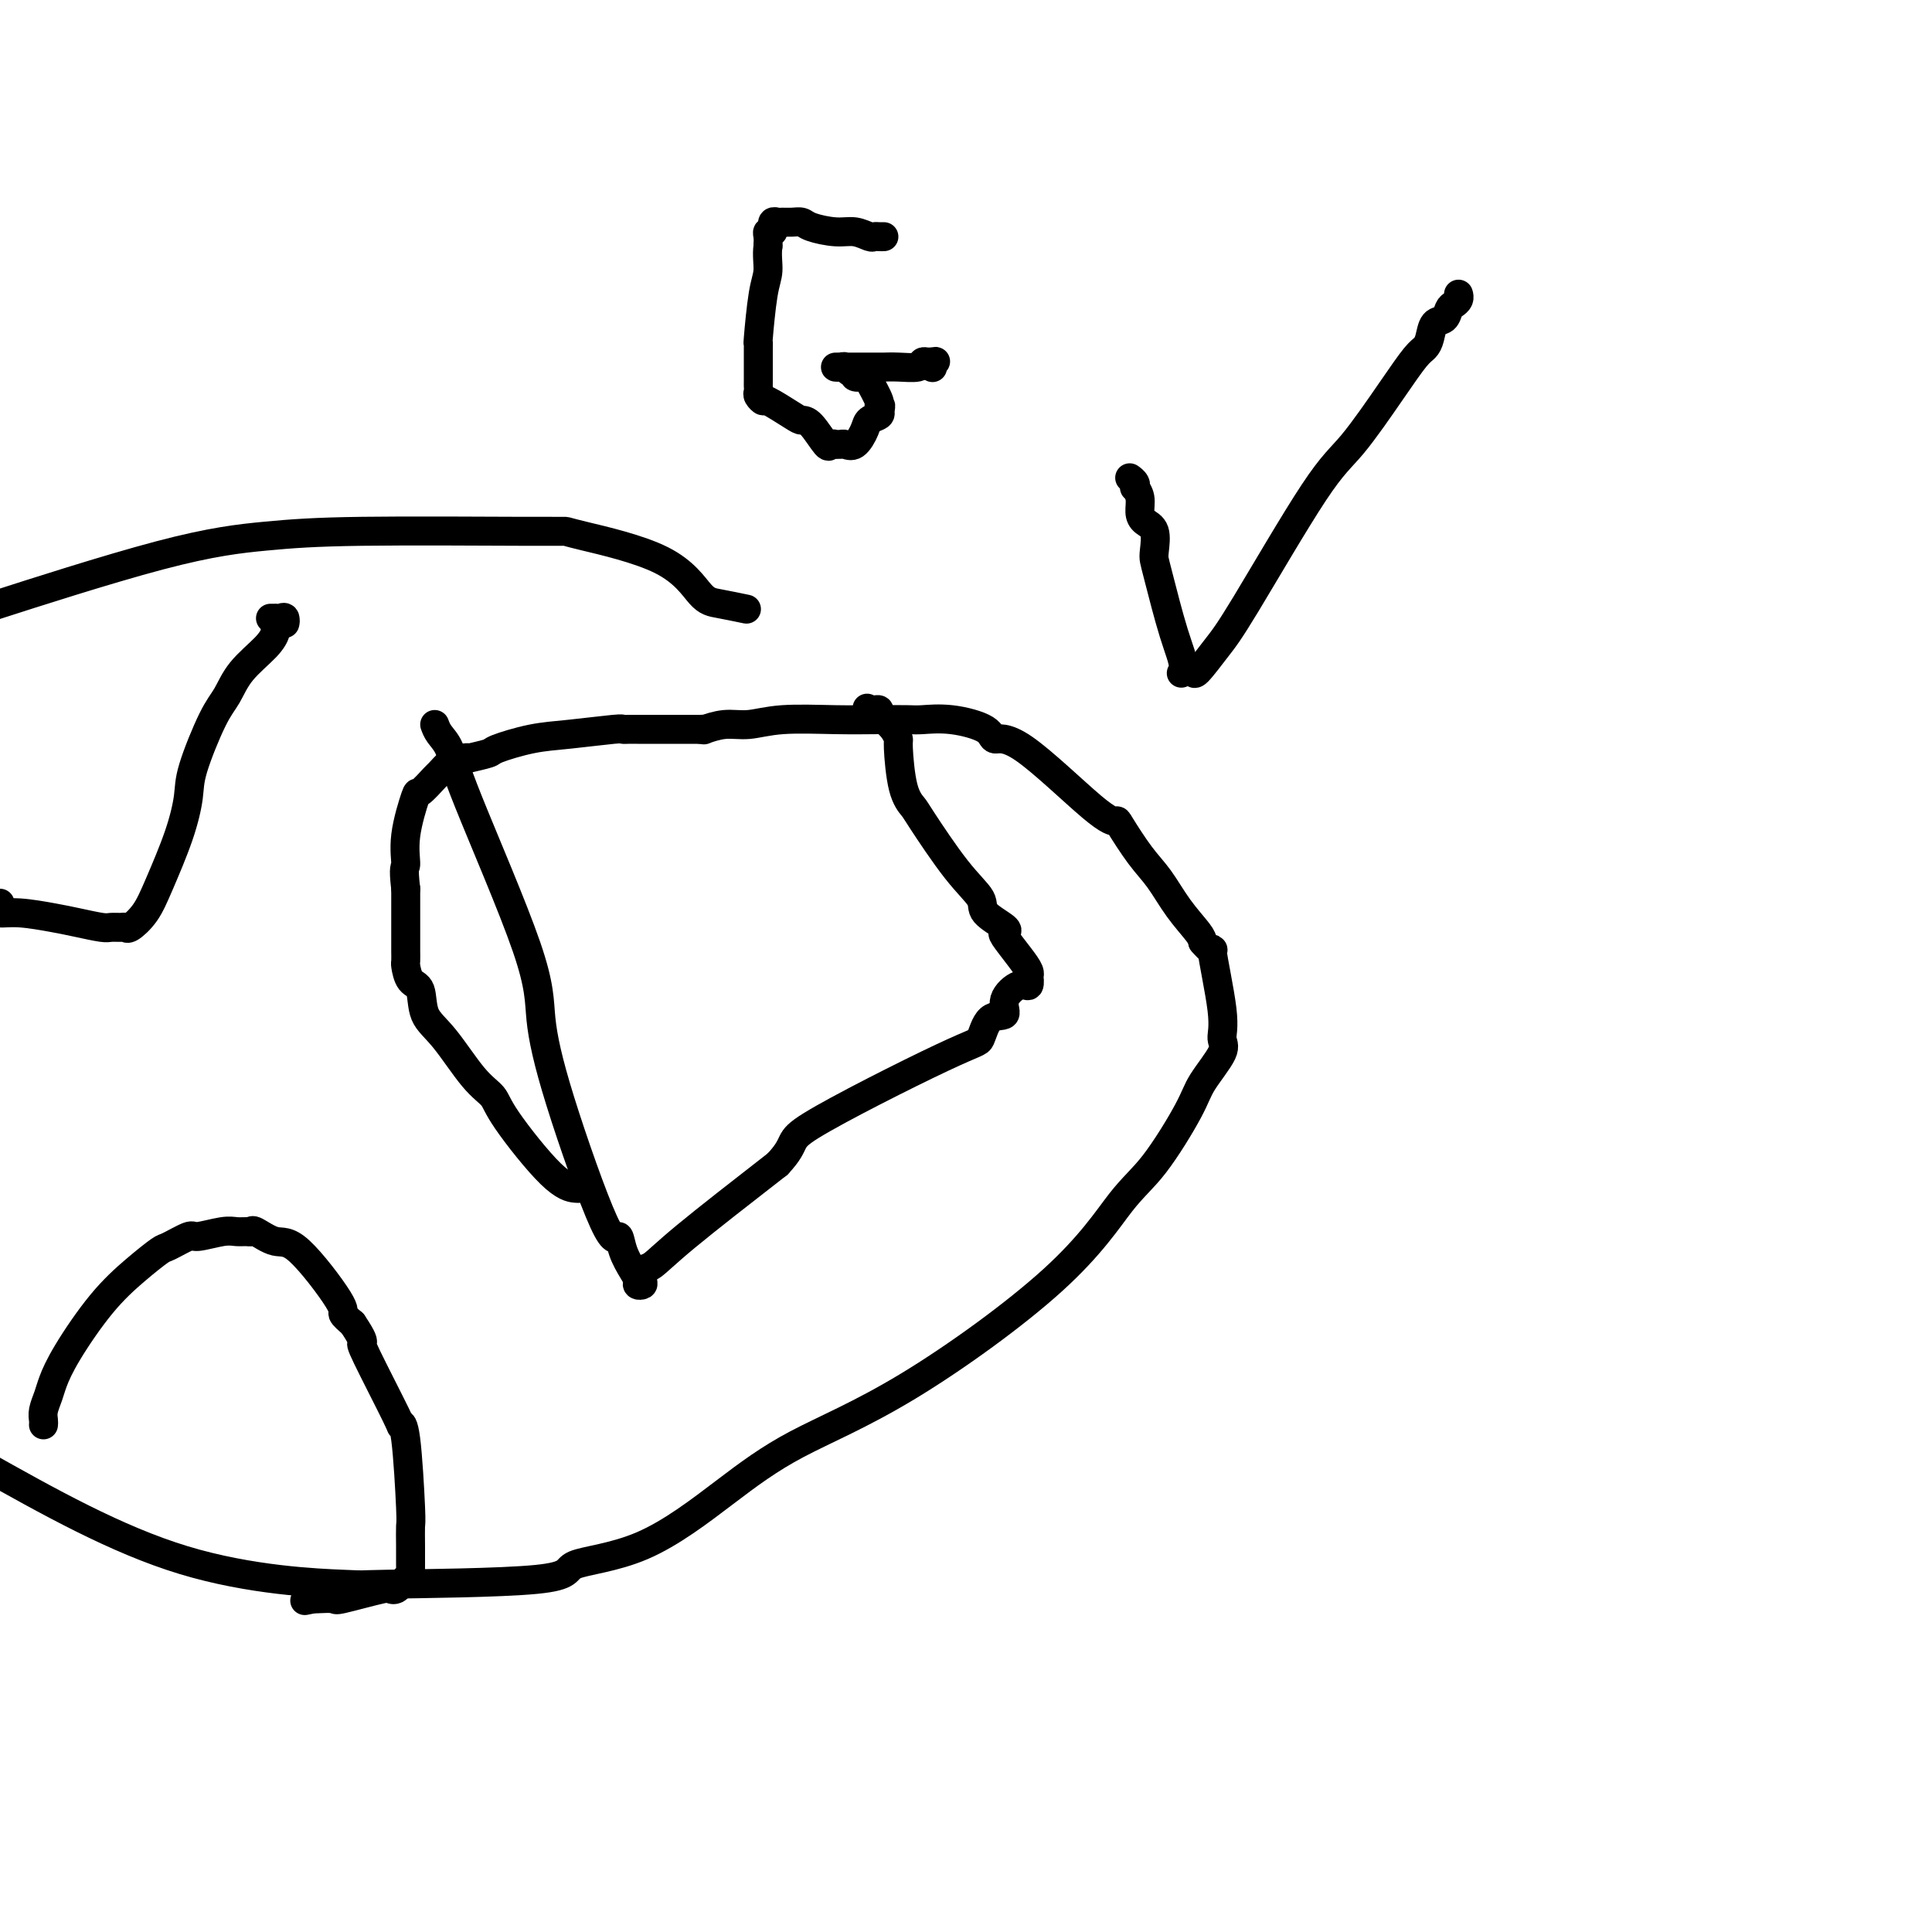
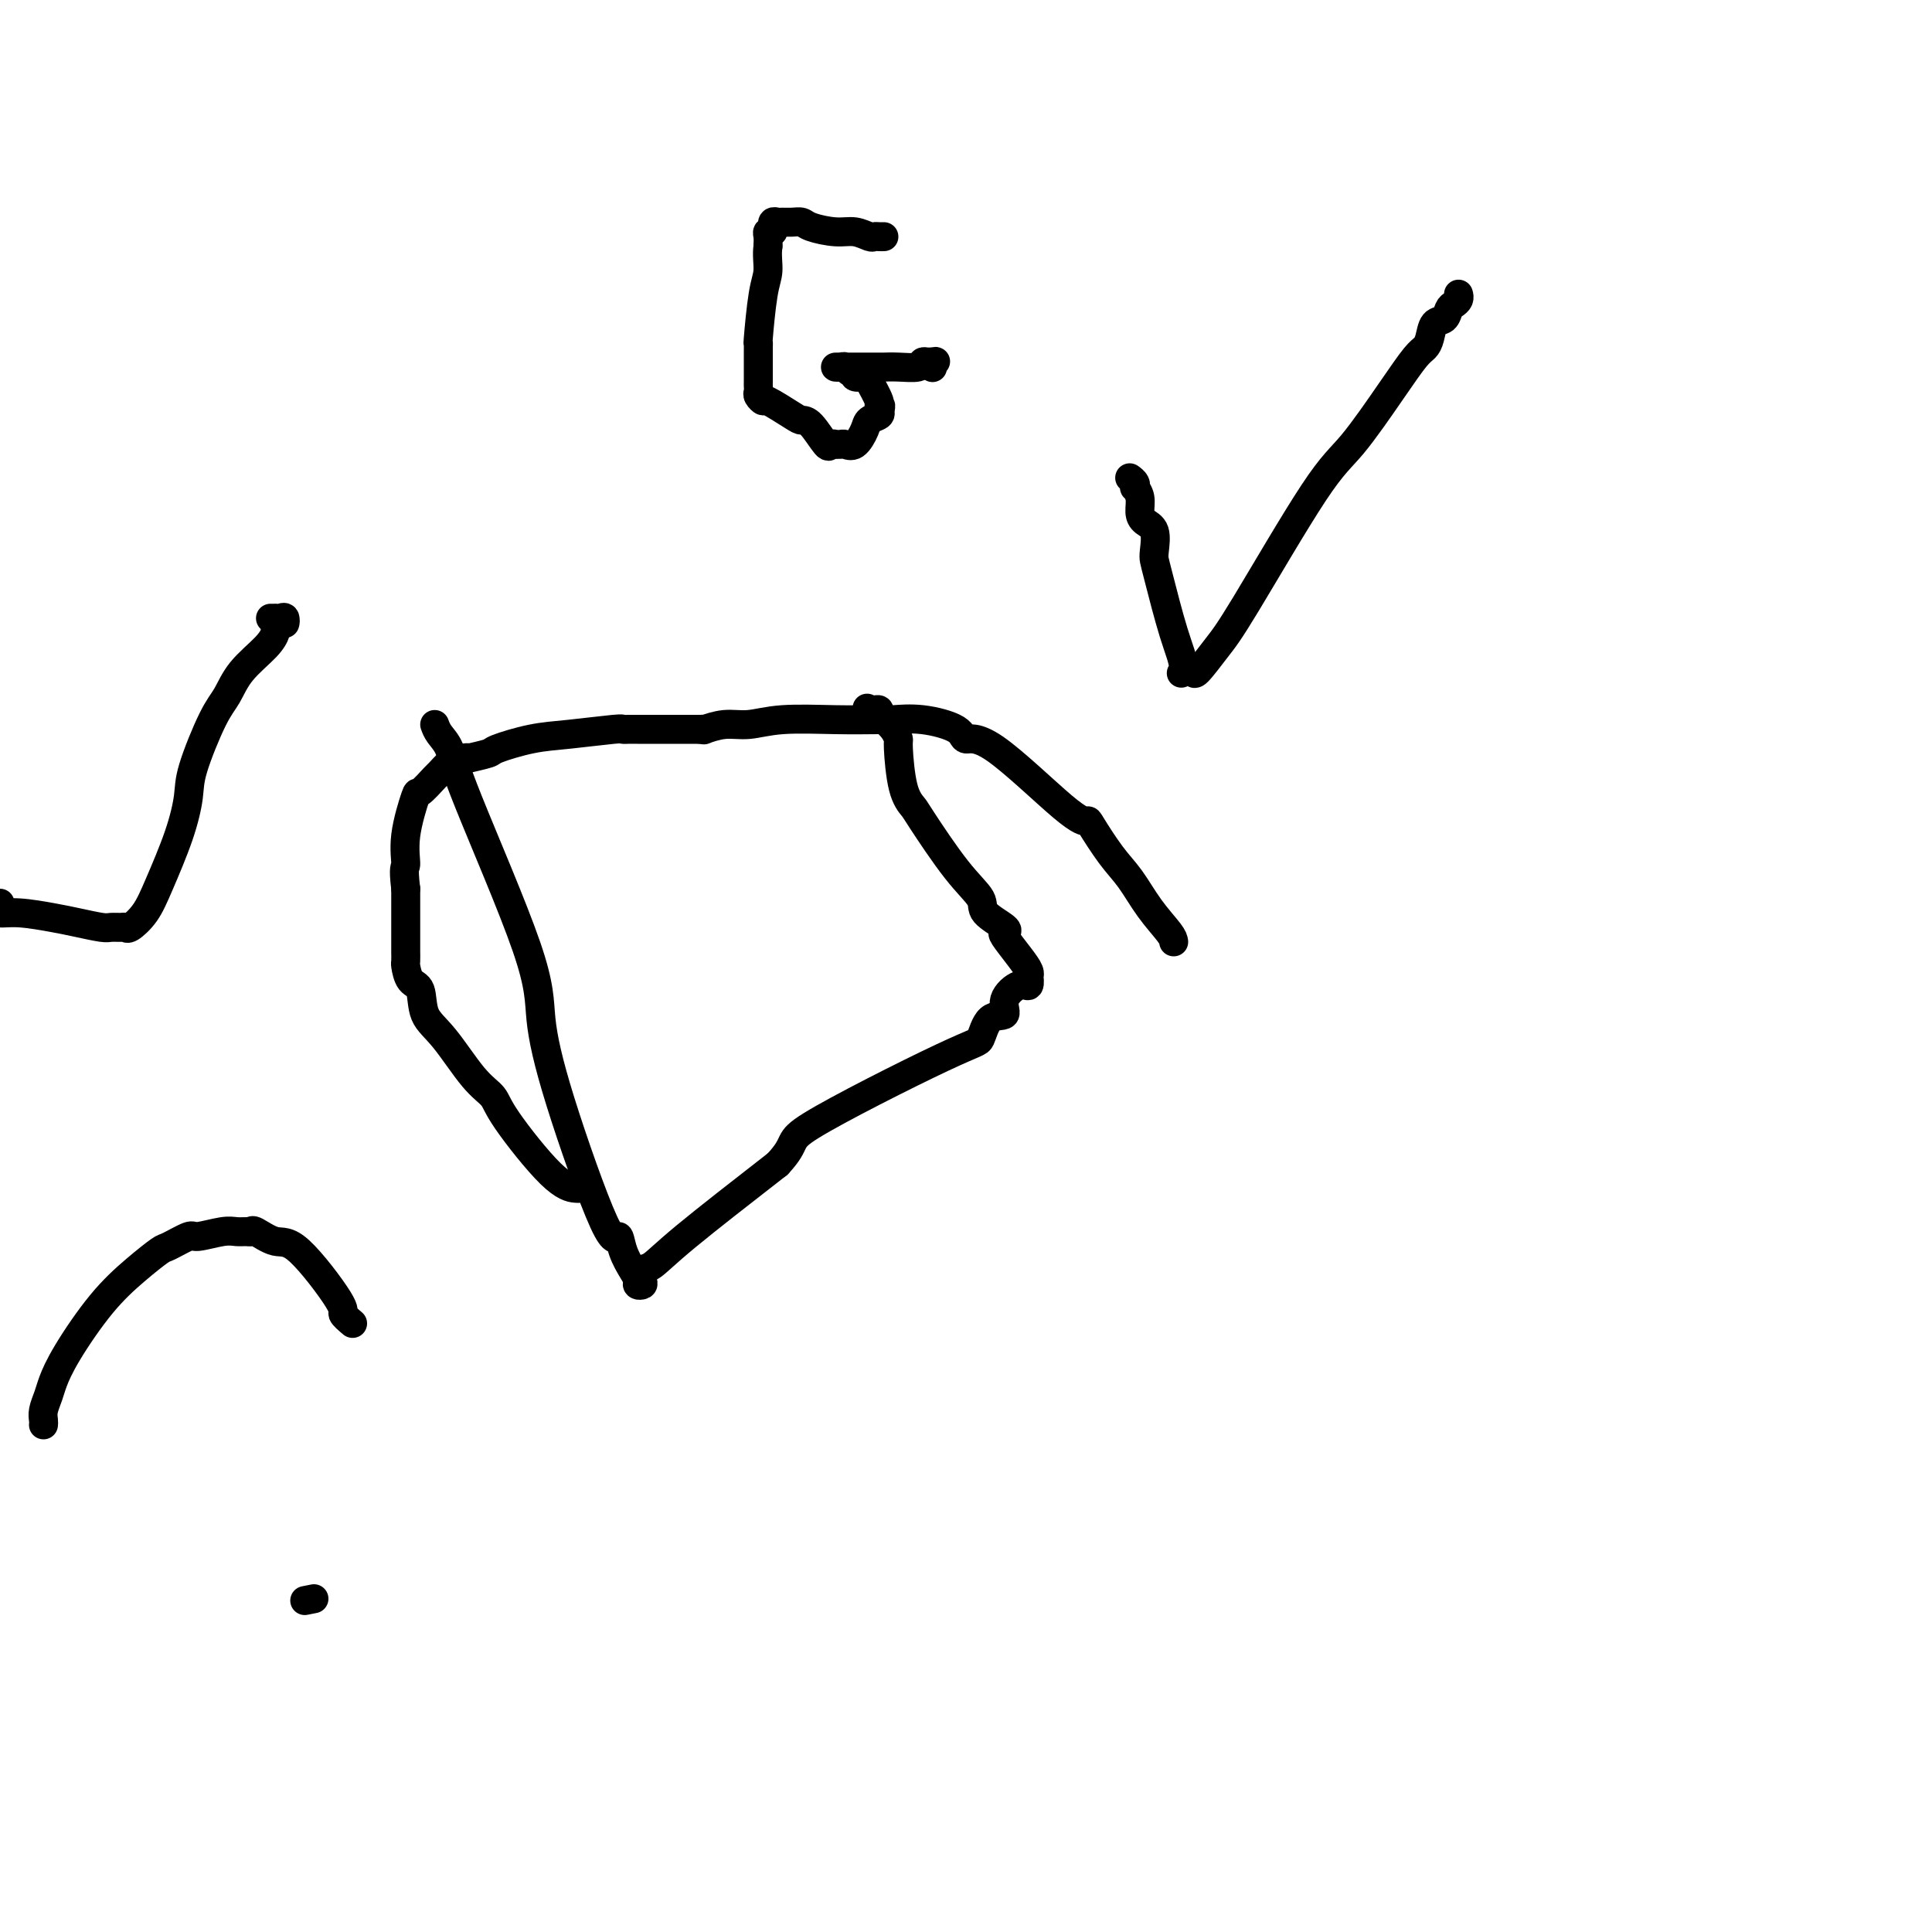
<svg xmlns="http://www.w3.org/2000/svg" viewBox="0 0 400 400" version="1.1">
  <g fill="none" stroke="#000000" stroke-width="6" stroke-linecap="round" stroke-linejoin="round">
    <path d="M120,246c-0.111,0.042 -0.222,0.084 -1,0c-0.778,-0.084 -2.223,-0.294 -5,-3c-2.777,-2.706 -6.884,-7.909 -9,-11c-2.116,-3.091 -2.239,-4.072 -3,-5c-0.761,-0.928 -2.158,-1.805 -4,-4c-1.842,-2.195 -4.129,-5.709 -6,-8c-1.871,-2.291 -3.324,-3.358 -4,-5c-0.676,-1.642 -0.573,-3.859 -1,-5c-0.427,-1.141 -1.382,-1.208 -2,-2c-0.618,-0.792 -0.898,-2.310 -1,-3c-0.102,-0.690 -0.027,-0.552 0,-1c0.027,-0.448 0.007,-1.481 0,-2c-0.007,-0.519 -0.002,-0.523 0,-1c0.002,-0.477 0.001,-1.427 0,-3c-0.001,-1.573 -0.000,-3.770 0,-5c0.000,-1.230 0.000,-1.494 0,-2c-0.000,-0.506 -0.000,-1.253 0,-2" />
    <path d="M84,184c-0.587,-4.920 -0.056,-4.219 0,-5c0.056,-0.781 -0.365,-3.044 0,-6c0.365,-2.956 1.516,-6.604 2,-8c0.484,-1.396 0.300,-0.541 1,-1c0.700,-0.459 2.285,-2.232 3,-3c0.715,-0.768 0.561,-0.532 1,-1c0.439,-0.468 1.473,-1.641 2,-2c0.527,-0.359 0.548,0.097 1,0c0.452,-0.097 1.335,-0.746 2,-1c0.665,-0.254 1.113,-0.113 1,0c-0.113,0.113 -0.787,0.199 0,0c0.787,-0.199 3.034,-0.684 4,-1c0.966,-0.316 0.650,-0.463 2,-1c1.350,-0.537 4.364,-1.464 7,-2c2.636,-0.536 4.893,-0.679 8,-1c3.107,-0.321 7.064,-0.818 9,-1c1.936,-0.182 1.853,-0.049 2,0c0.147,0.049 0.526,0.013 1,0c0.474,-0.013 1.044,-0.004 2,0c0.956,0.004 2.298,0.001 3,0c0.702,-0.001 0.763,-0.000 2,0c1.237,0.000 3.651,0.000 5,0c1.349,-0.000 1.632,-0.000 2,0c0.368,0.000 0.819,0.000 1,0c0.181,-0.000 0.090,-0.000 0,0" />
-     <path d="M145,151c0.513,-0.033 1.027,-0.065 1,0c-0.027,0.065 -0.594,0.228 0,0c0.594,-0.228 2.348,-0.846 4,-1c1.652,-0.154 3.202,0.155 5,0c1.798,-0.155 3.844,-0.773 7,-1c3.156,-0.227 7.422,-0.062 11,0c3.578,0.062 6.469,0.022 9,0c2.531,-0.022 4.704,-0.025 6,0c1.296,0.025 1.716,0.080 3,0c1.284,-0.080 3.432,-0.295 6,0c2.568,0.295 5.557,1.099 7,2c1.443,0.901 1.340,1.901 2,2c0.660,0.099 2.084,-0.701 6,2c3.916,2.701 10.326,8.902 14,12c3.674,3.098 4.614,3.093 5,3c0.386,-0.093 0.219,-0.274 1,1c0.781,1.274 2.510,4.004 4,6c1.490,1.996 2.739,3.257 4,5c1.261,1.743 2.532,3.969 4,6c1.468,2.031 3.134,3.866 4,5c0.866,1.134 0.933,1.567 1,2" />
-     <path d="M249,195c3.112,3.683 1.892,0.389 2,2c0.108,1.611 1.544,8.125 2,12c0.456,3.875 -0.067,5.109 0,6c0.067,0.891 0.725,1.438 0,3c-0.725,1.562 -2.831,4.140 -4,6c-1.169,1.860 -1.400,3.001 -3,6c-1.600,2.999 -4.569,7.856 -7,11c-2.431,3.144 -4.326,4.575 -7,8c-2.674,3.425 -6.128,8.843 -14,16c-7.872,7.157 -20.161,16.052 -30,22c-9.839,5.948 -17.227,8.949 -23,12c-5.773,3.051 -9.931,6.152 -15,10c-5.069,3.848 -11.051,8.444 -17,11c-5.949,2.556 -11.867,3.074 -14,4c-2.133,0.926 -0.480,2.262 -8,3c-7.520,0.738 -24.211,0.878 -31,1c-6.789,0.122 -3.674,0.225 -9,0c-5.326,-0.225 -19.093,-0.779 -33,-5c-13.907,-4.221 -27.953,-12.111 -42,-20" />
-     <path d="M0,125c-3.166,1.019 -6.331,2.039 0,0c6.331,-2.039 22.159,-7.135 33,-10c10.841,-2.865 16.696,-3.499 22,-4c5.304,-0.501 10.059,-0.868 20,-1c9.941,-0.132 25.068,-0.029 33,0c7.932,0.029 8.668,-0.018 9,0c0.332,0.018 0.262,0.099 4,1c3.738,0.901 11.286,2.620 16,5c4.714,2.380 6.593,5.422 8,7c1.407,1.578 2.340,1.694 4,2c1.660,0.306 4.046,0.802 5,1c0.954,0.198 0.477,0.099 0,0" />
+     <path d="M145,151c0.513,-0.033 1.027,-0.065 1,0c-0.027,0.065 -0.594,0.228 0,0c0.594,-0.228 2.348,-0.846 4,-1c1.652,-0.154 3.202,0.155 5,0c1.798,-0.155 3.844,-0.773 7,-1c3.156,-0.227 7.422,-0.062 11,0c3.578,0.062 6.469,0.022 9,0c1.296,0.025 1.716,0.080 3,0c1.284,-0.080 3.432,-0.295 6,0c2.568,0.295 5.557,1.099 7,2c1.443,0.901 1.340,1.901 2,2c0.660,0.099 2.084,-0.701 6,2c3.916,2.701 10.326,8.902 14,12c3.674,3.098 4.614,3.093 5,3c0.386,-0.093 0.219,-0.274 1,1c0.781,1.274 2.510,4.004 4,6c1.490,1.996 2.739,3.257 4,5c1.261,1.743 2.532,3.969 4,6c1.468,2.031 3.134,3.866 4,5c0.866,1.134 0.933,1.567 1,2" />
    <path d="M90,150c0.225,0.622 0.451,1.244 1,2c0.549,0.756 1.422,1.646 2,3c0.578,1.354 0.862,3.172 4,11c3.138,7.828 9.131,21.668 12,30c2.869,8.332 2.613,11.158 3,15c0.387,3.842 1.417,8.699 4,17c2.583,8.301 6.721,20.045 9,25c2.279,4.955 2.701,3.121 3,3c0.299,-0.121 0.476,1.471 1,3c0.524,1.529 1.395,2.996 2,4c0.605,1.004 0.946,1.544 1,2c0.054,0.456 -0.177,0.829 0,1c0.177,0.171 0.763,0.140 1,0c0.237,-0.140 0.124,-0.388 0,-1c-0.124,-0.612 -0.260,-1.587 0,-2c0.260,-0.413 0.916,-0.265 2,-1c1.084,-0.735 2.595,-2.353 7,-6c4.405,-3.647 11.702,-9.324 19,-15" />
    <path d="M161,241c4.558,-4.878 1.454,-4.573 7,-8c5.546,-3.427 19.743,-10.587 27,-14c7.257,-3.413 7.576,-3.080 8,-4c0.424,-0.920 0.955,-3.092 2,-4c1.045,-0.908 2.606,-0.552 3,-1c0.394,-0.448 -0.378,-1.699 0,-3c0.378,-1.301 1.906,-2.652 3,-3c1.094,-0.348 1.753,0.306 2,0c0.247,-0.306 0.083,-1.570 0,-2c-0.083,-0.430 -0.086,-0.024 0,0c0.086,0.024 0.262,-0.335 0,-1c-0.262,-0.665 -0.961,-1.638 -2,-3c-1.039,-1.362 -2.419,-3.115 -3,-4c-0.581,-0.885 -0.364,-0.902 0,-1c0.364,-0.098 0.875,-0.278 0,-1c-0.875,-0.722 -3.137,-1.985 -4,-3c-0.863,-1.015 -0.329,-1.782 -1,-3c-0.671,-1.218 -2.548,-2.887 -5,-6c-2.452,-3.113 -5.480,-7.670 -7,-10c-1.520,-2.330 -1.534,-2.434 -2,-3c-0.466,-0.566 -1.385,-1.594 -2,-4c-0.615,-2.406 -0.925,-6.188 -1,-8c-0.075,-1.812 0.086,-1.652 0,-2c-0.086,-0.348 -0.418,-1.204 -1,-2c-0.582,-0.796 -1.413,-1.534 -2,-2c-0.587,-0.466 -0.931,-0.661 -1,-1c-0.069,-0.339 0.135,-0.822 0,-1c-0.135,-0.178 -0.610,-0.051 -1,0c-0.390,0.051 -0.695,0.025 -1,0" />
    <path d="M180,147c-0.833,-0.667 -0.417,-0.333 0,0" />
    <path d="M9,295c0.026,-0.271 0.051,-0.542 0,-1c-0.051,-0.458 -0.179,-1.103 0,-2c0.179,-0.897 0.665,-2.045 1,-3c0.335,-0.955 0.521,-1.717 1,-3c0.479,-1.283 1.253,-3.088 3,-6c1.747,-2.912 4.468,-6.932 7,-10c2.532,-3.068 4.874,-5.185 7,-7c2.126,-1.815 4.036,-3.327 5,-4c0.964,-0.673 0.982,-0.506 2,-1c1.018,-0.494 3.036,-1.649 4,-2c0.964,-0.351 0.875,0.103 2,0c1.125,-0.103 3.465,-0.762 5,-1c1.535,-0.238 2.266,-0.056 3,0c0.734,0.056 1.472,-0.015 2,0c0.528,0.015 0.847,0.116 1,0c0.153,-0.116 0.141,-0.449 1,0c0.859,0.449 2.589,1.681 4,2c1.411,0.319 2.502,-0.275 5,2c2.498,2.275 6.403,7.420 8,10c1.597,2.580 0.885,2.594 1,3c0.115,0.406 1.058,1.203 2,2" />
-     <path d="M73,274c2.188,3.230 2.158,3.806 2,4c-0.158,0.194 -0.445,0.007 1,3c1.445,2.993 4.622,9.167 6,12c1.378,2.833 0.958,2.326 1,2c0.042,-0.326 0.547,-0.469 1,3c0.453,3.469 0.853,10.551 1,14c0.147,3.449 0.039,3.267 0,4c-0.039,0.733 -0.009,2.382 0,4c0.009,1.618 -0.001,3.204 0,4c0.001,0.796 0.015,0.801 0,1c-0.015,0.199 -0.060,0.592 0,1c0.060,0.408 0.223,0.831 0,1c-0.223,0.169 -0.834,0.084 -1,0c-0.166,-0.084 0.113,-0.168 0,0c-0.113,0.168 -0.620,0.589 -1,1c-0.380,0.411 -0.635,0.814 -1,1c-0.365,0.186 -0.841,0.155 -1,0c-0.159,-0.155 0.000,-0.434 -2,0c-2.000,0.434 -6.160,1.580 -8,2c-1.840,0.420 -1.359,0.112 -2,0c-0.641,-0.112 -2.403,-0.030 -3,0c-0.597,0.030 -0.028,0.009 0,0c0.028,-0.009 -0.486,-0.004 -1,0" />
    <path d="M65,331c-3.333,0.667 -1.667,0.333 0,0" />
    <path d="M0,187c0.073,0.303 0.145,0.606 0,1c-0.145,0.394 -0.509,0.880 0,1c0.509,0.120 1.890,-0.126 4,0c2.110,0.126 4.950,0.622 7,1c2.050,0.378 3.309,0.637 5,1c1.691,0.363 3.813,0.831 5,1c1.187,0.169 1.437,0.038 2,0c0.563,-0.038 1.437,0.018 2,0c0.563,-0.018 0.815,-0.109 1,0c0.185,0.109 0.302,0.416 1,0c0.698,-0.416 1.977,-1.557 3,-3c1.023,-1.443 1.789,-3.187 3,-6c1.211,-2.813 2.866,-6.695 4,-10c1.134,-3.305 1.747,-6.035 2,-8c0.253,-1.965 0.148,-3.166 1,-6c0.852,-2.834 2.663,-7.302 4,-10c1.337,-2.698 2.201,-3.626 3,-5c0.799,-1.374 1.534,-3.193 3,-5c1.466,-1.807 3.664,-3.602 5,-5c1.336,-1.398 1.810,-2.399 2,-3c0.190,-0.601 0.095,-0.800 0,-1" />
    <path d="M57,130c2.453,-3.105 2.084,-1.368 2,-1c-0.084,0.368 0.117,-0.633 0,-1c-0.117,-0.367 -0.554,-0.098 -1,0c-0.446,0.098 -0.903,0.026 -1,0c-0.097,-0.026 0.166,-0.007 0,0c-0.166,0.007 -0.762,0.002 -1,0c-0.238,-0.002 -0.119,-0.001 0,0" />
    <path d="M302,61c-0.023,-0.087 -0.047,-0.174 0,0c0.047,0.174 0.163,0.608 0,1c-0.163,0.392 -0.607,0.741 -1,1c-0.393,0.259 -0.735,0.426 -1,1c-0.265,0.574 -0.454,1.554 -1,2c-0.546,0.446 -1.451,0.356 -2,1c-0.549,0.644 -0.743,2.020 -1,3c-0.257,0.980 -0.576,1.564 -1,2c-0.424,0.436 -0.953,0.724 -2,2c-1.047,1.276 -2.614,3.539 -5,7c-2.386,3.461 -5.592,8.119 -8,11c-2.408,2.881 -4.017,3.983 -8,10c-3.983,6.017 -10.338,16.947 -14,23c-3.662,6.053 -4.630,7.230 -6,9c-1.370,1.770 -3.140,4.134 -4,5c-0.860,0.866 -0.808,0.233 -1,0c-0.192,-0.233 -0.626,-0.067 -1,0c-0.374,0.067 -0.687,0.033 -1,0" />
    <path d="M245,139c-1.006,0.809 -0.021,0.332 0,-1c0.021,-1.332 -0.921,-3.519 -2,-7c-1.079,-3.481 -2.296,-8.256 -3,-11c-0.704,-2.744 -0.897,-3.458 -1,-4c-0.103,-0.542 -0.118,-0.911 0,-2c0.118,-1.089 0.368,-2.898 0,-4c-0.368,-1.102 -1.353,-1.496 -2,-2c-0.647,-0.504 -0.957,-1.119 -1,-2c-0.043,-0.881 0.181,-2.030 0,-3c-0.181,-0.970 -0.767,-1.763 -1,-2c-0.233,-0.237 -0.114,0.081 0,0c0.114,-0.081 0.223,-0.560 0,-1c-0.223,-0.440 -0.778,-0.840 -1,-1c-0.222,-0.160 -0.111,-0.080 0,0" />
    <path d="M183,49c-0.321,0.009 -0.643,0.017 -1,0c-0.357,-0.017 -0.750,-0.060 -1,0c-0.250,0.060 -0.356,0.223 -1,0c-0.644,-0.223 -1.824,-0.830 -3,-1c-1.176,-0.170 -2.346,0.098 -4,0c-1.654,-0.098 -3.791,-0.562 -5,-1c-1.209,-0.438 -1.491,-0.851 -2,-1c-0.509,-0.149 -1.247,-0.036 -2,0c-0.753,0.036 -1.523,-0.005 -2,0c-0.477,0.005 -0.663,0.058 -1,0c-0.337,-0.058 -0.826,-0.226 -1,0c-0.174,0.226 -0.033,0.847 0,1c0.033,0.153 -0.044,-0.164 0,0c0.044,0.164 0.208,0.807 0,1c-0.208,0.193 -0.787,-0.063 -1,0c-0.213,0.063 -0.061,0.447 0,1c0.061,0.553 0.030,1.277 0,2" />
    <path d="M159,51c-0.265,1.745 0.073,3.608 0,5c-0.073,1.392 -0.555,2.313 -1,5c-0.445,2.687 -0.851,7.140 -1,9c-0.149,1.860 -0.040,1.126 0,1c0.040,-0.126 0.011,0.355 0,1c-0.011,0.645 -0.003,1.454 0,2c0.003,0.546 0.001,0.829 0,1c-0.001,0.171 -0.001,0.230 0,1c0.001,0.770 0.004,2.249 0,3c-0.004,0.751 -0.016,0.773 0,1c0.016,0.227 0.060,0.660 0,1c-0.060,0.340 -0.224,0.589 0,1c0.224,0.411 0.835,0.986 1,1c0.165,0.014 -0.117,-0.531 1,0c1.117,0.531 3.633,2.139 5,3c1.367,0.861 1.586,0.977 2,1c0.414,0.023 1.024,-0.046 2,1c0.976,1.046 2.317,3.209 3,4c0.683,0.791 0.707,0.211 1,0c0.293,-0.211 0.855,-0.054 1,0c0.145,0.054 -0.126,0.005 0,0c0.126,-0.005 0.648,0.034 1,0c0.352,-0.034 0.532,-0.142 1,0c0.468,0.142 1.222,0.532 2,0c0.778,-0.532 1.580,-1.988 2,-3c0.420,-1.012 0.459,-1.580 1,-2c0.541,-0.420 1.583,-0.691 2,-1c0.417,-0.309 0.208,-0.654 0,-1" />
    <path d="M182,85c0.743,-1.309 0.100,-1.082 0,-1c-0.100,0.082 0.342,0.018 0,-1c-0.342,-1.018 -1.468,-2.990 -2,-4c-0.532,-1.010 -0.471,-1.059 -1,-1c-0.529,0.059 -1.647,0.226 -2,0c-0.353,-0.226 0.058,-0.845 0,-1c-0.058,-0.155 -0.584,0.155 -1,0c-0.416,-0.155 -0.723,-0.773 -1,-1c-0.277,-0.227 -0.524,-0.061 -1,0c-0.476,0.061 -1.182,0.016 -1,0c0.182,-0.016 1.252,-0.004 2,0c0.748,0.004 1.175,0.001 2,0c0.825,-0.001 2.050,0.001 3,0c0.950,-0.001 1.627,-0.004 2,0c0.373,0.004 0.442,0.015 1,0c0.558,-0.015 1.603,-0.056 3,0c1.397,0.056 3.145,0.207 4,0c0.855,-0.207 0.816,-0.774 1,-1c0.184,-0.226 0.592,-0.113 1,0" />
    <path d="M192,75c2.857,-0.214 1.500,-0.250 1,0c-0.500,0.250 -0.143,0.786 0,1c0.143,0.214 0.071,0.107 0,0" />
  </g>
</svg>